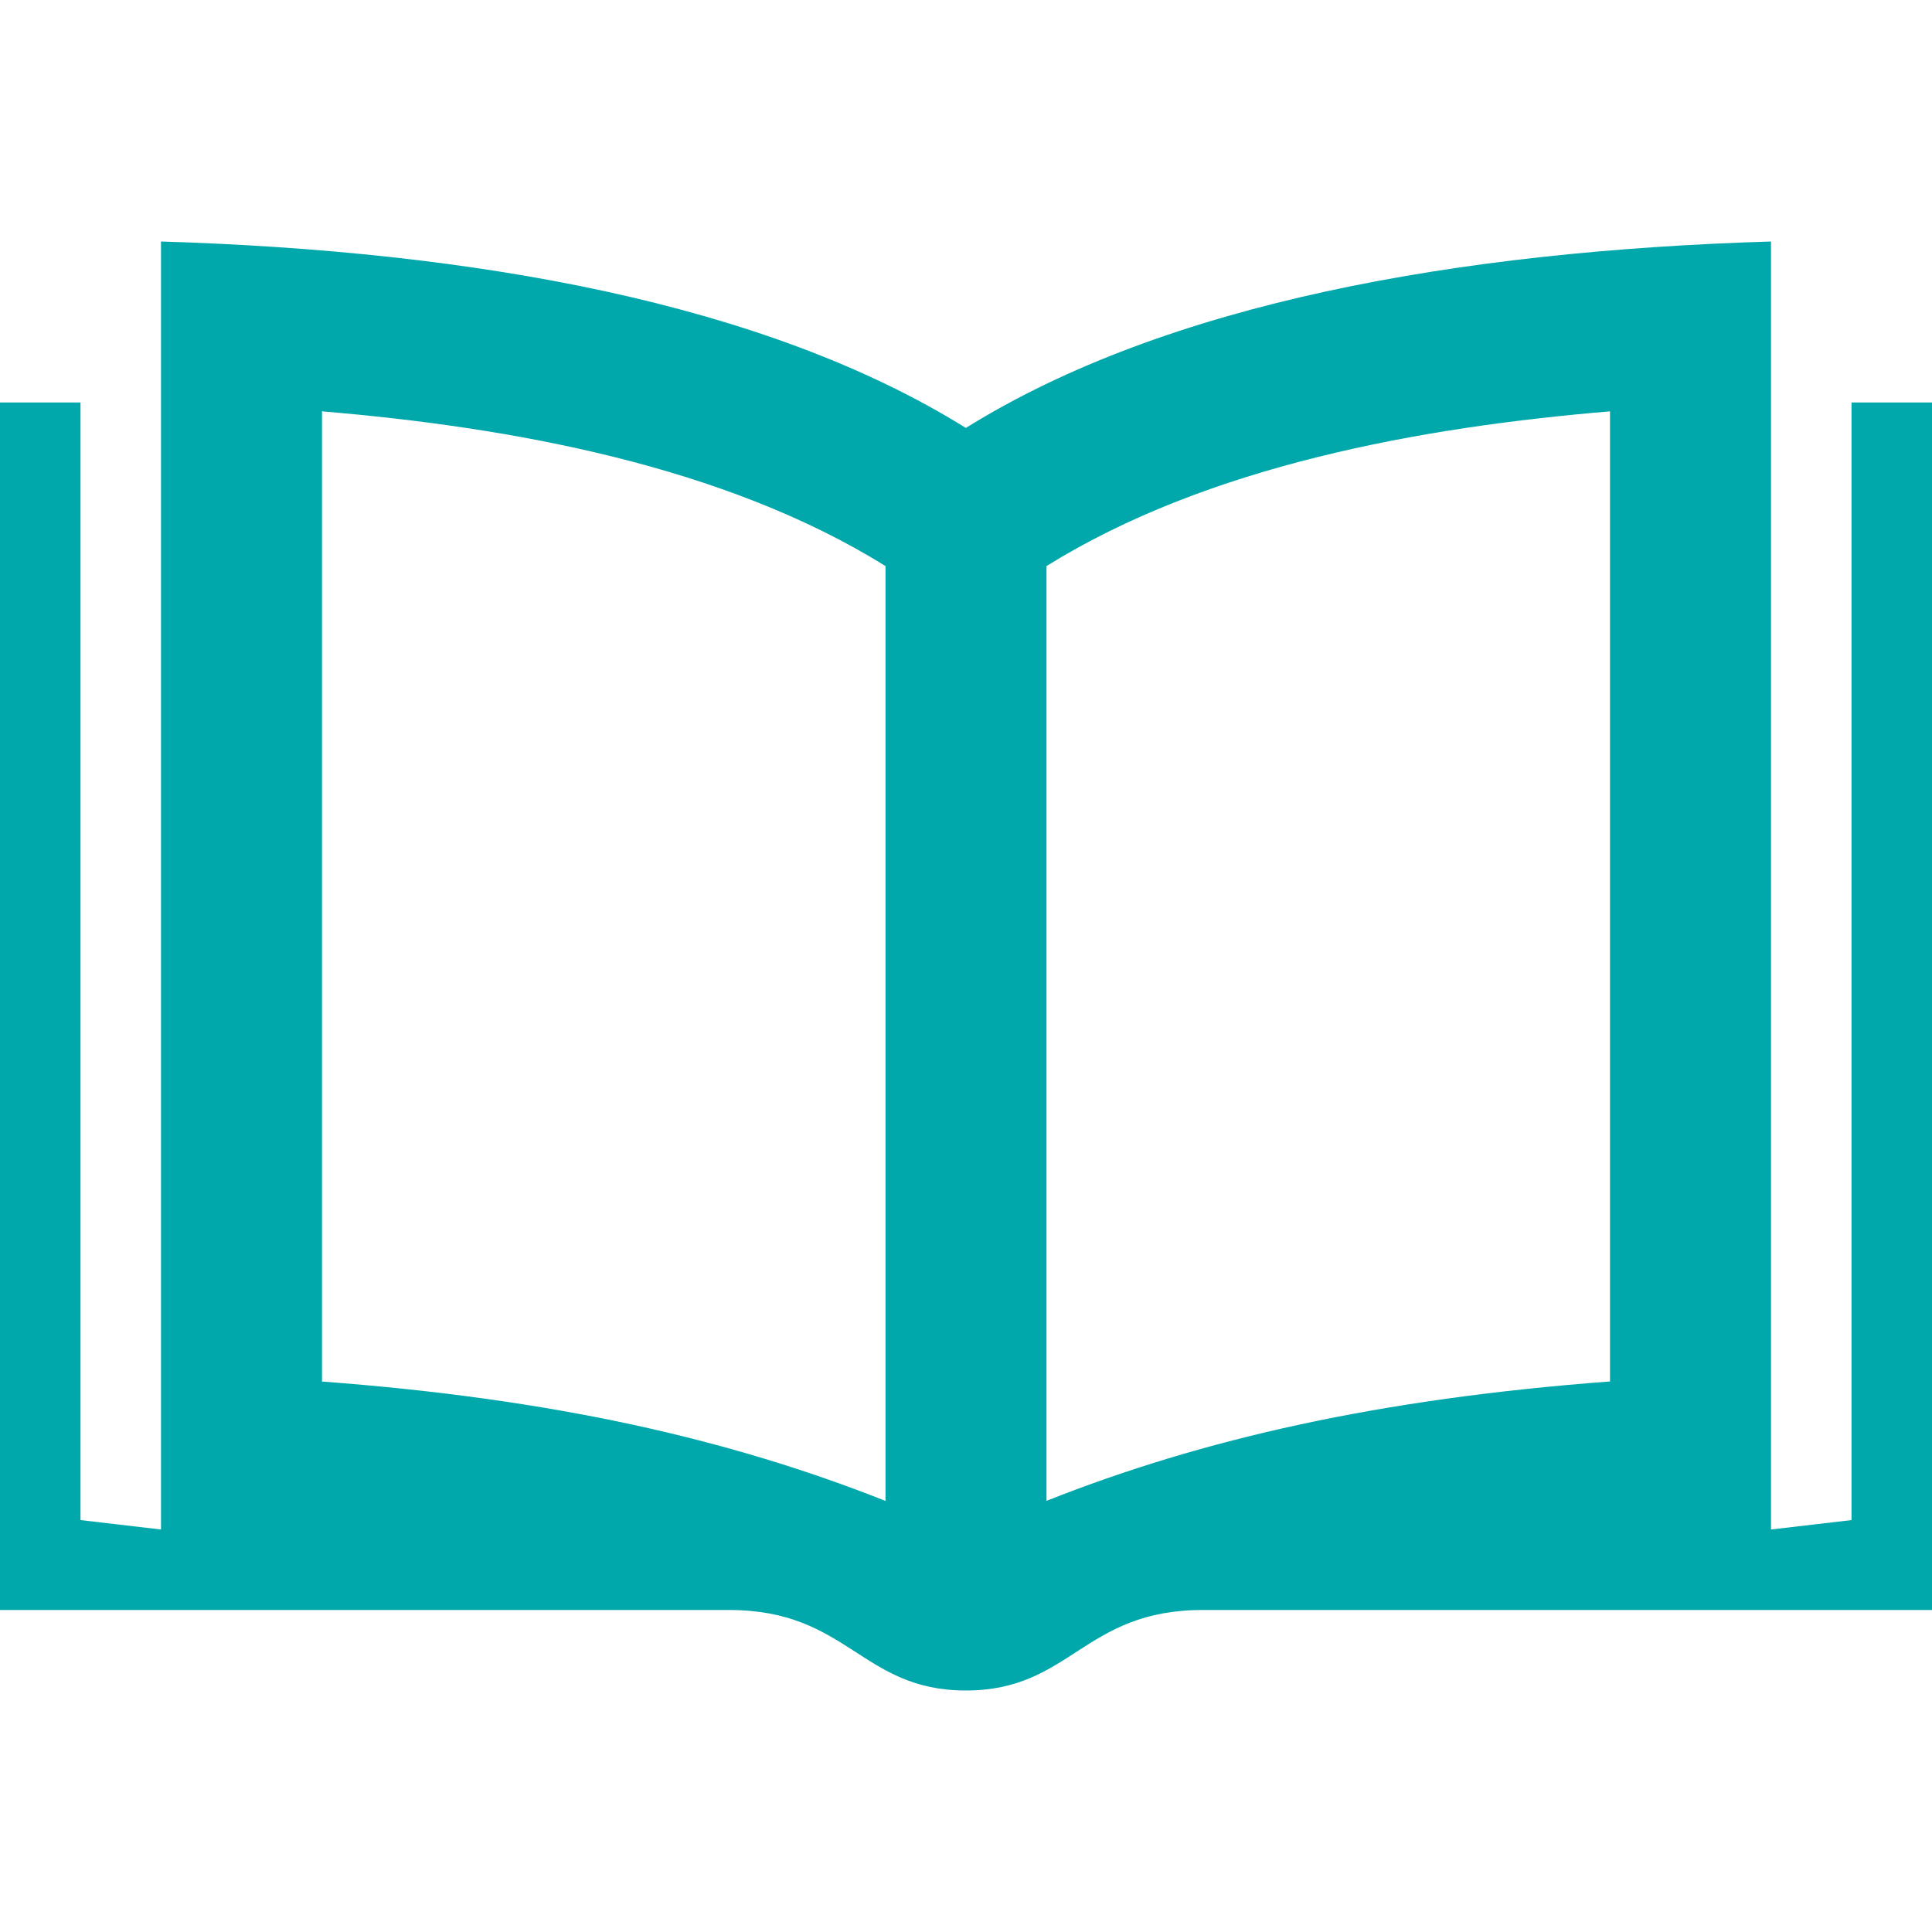
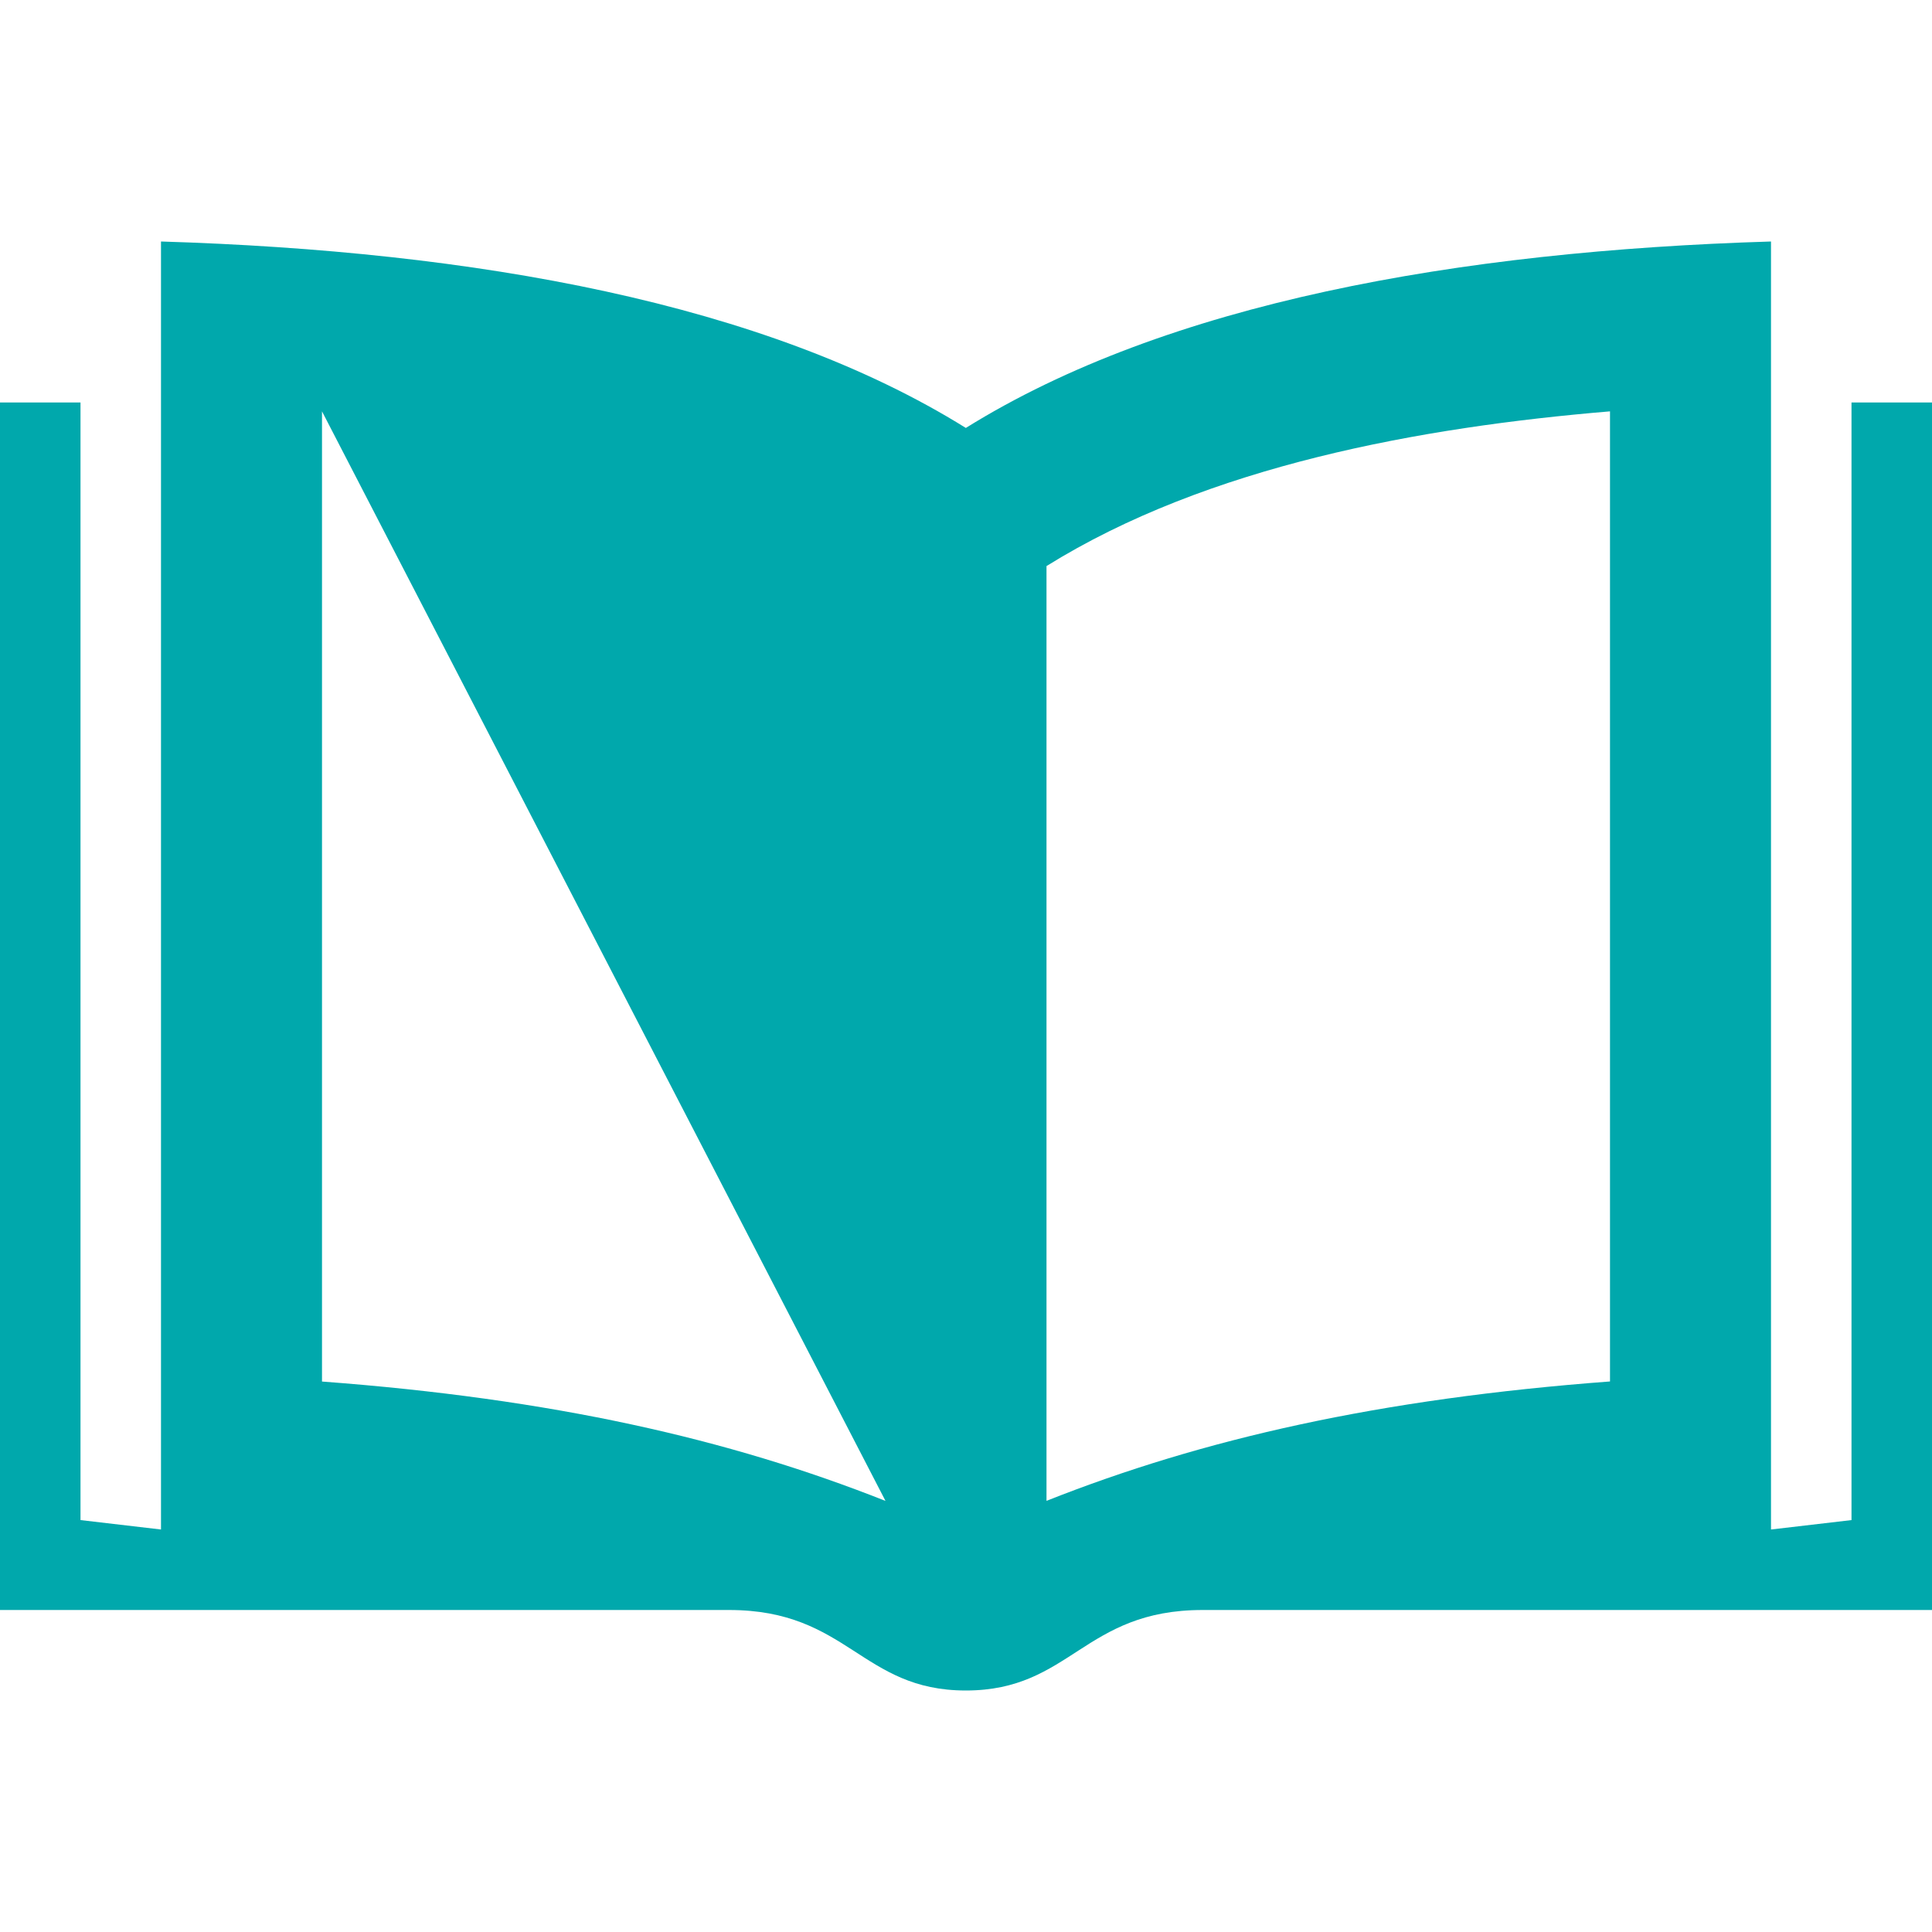
<svg xmlns="http://www.w3.org/2000/svg" xmlns:ns1="http://sodipodi.sourceforge.net/DTD/sodipodi-0.dtd" xmlns:ns2="http://www.inkscape.org/namespaces/inkscape" version="1.1" id="Layer_1" x="0px" y="0px" width="24" height="24" viewBox="0 3 24 24" enable-background="new 0 3 24 18" xml:space="preserve" ns1:docname="book.svg" ns2:version="0.92.3 (2405546, 2018-03-11)">
  <defs id="defs4749" />
  <ns1:namedview pagecolor="#ffffff" bordercolor="#666666" borderopacity="1" objecttolerance="10" gridtolerance="10" guidetolerance="10" ns2:pageopacity="0" ns2:pageshadow="2" ns2:window-width="1920" ns2:window-height="950" id="namedview4747" showgrid="false" fit-margin-top="3" fit-margin-bottom="3" fit-margin-left="0" fit-margin-right="0" ns2:zoom="12.875" ns2:cx="12" ns2:cy="12" ns2:window-x="0" ns2:window-y="27" ns2:window-maximized="1" ns2:current-layer="Layer_1" />
-   <path d="M 23,8 V 21.883 L 22,22 V 6 C 18.105,6.119 14.495,6.762 11.998,8.316 9.502,6.762 5.896,6.119 2,6 V 22 L 1,21.883 V 8 H 0 v 15 h 9.057 c 1.479,0 1.641,1 2.941,1 1.305,0 1.461,-1 2.941,-1 H 24 V 8 Z M 11,21.645 C 9.054,20.874 6.863,20.376 4,20.162 V 8.11 c 2.352,0.197 4.996,0.675 7,1.922 z m 9,-1.484 c -2.863,0.215 -5.055,0.712 -7,1.483 V 10.032 C 15.004,8.785 17.648,8.307 20,8.11 Z" id="path4744" ns2:connector-curvature="0" style="fill:#00a8ac" />
+   <path d="M 23,8 V 21.883 L 22,22 V 6 C 18.105,6.119 14.495,6.762 11.998,8.316 9.502,6.762 5.896,6.119 2,6 V 22 L 1,21.883 V 8 H 0 v 15 h 9.057 c 1.479,0 1.641,1 2.941,1 1.305,0 1.461,-1 2.941,-1 H 24 V 8 Z M 11,21.645 C 9.054,20.874 6.863,20.376 4,20.162 V 8.11 z m 9,-1.484 c -2.863,0.215 -5.055,0.712 -7,1.483 V 10.032 C 15.004,8.785 17.648,8.307 20,8.11 Z" id="path4744" ns2:connector-curvature="0" style="fill:#00a8ac" />
</svg>